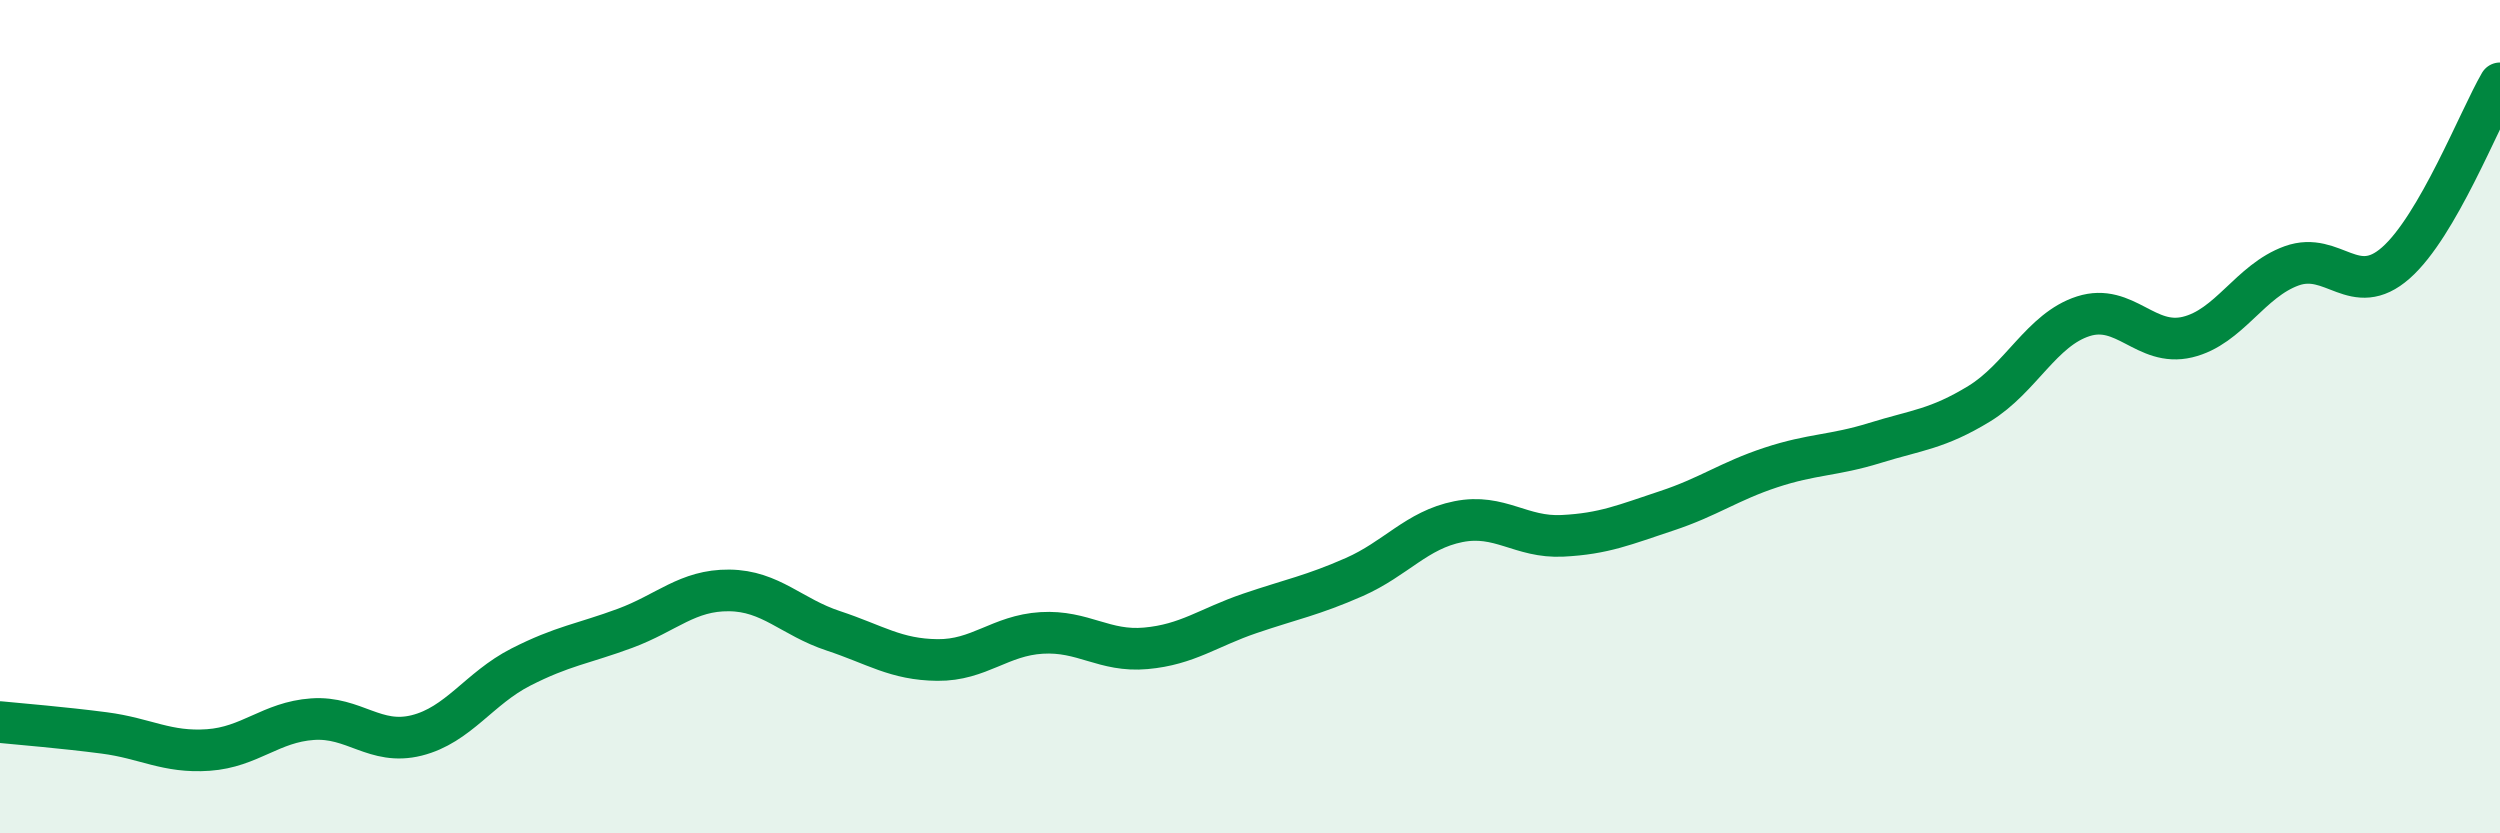
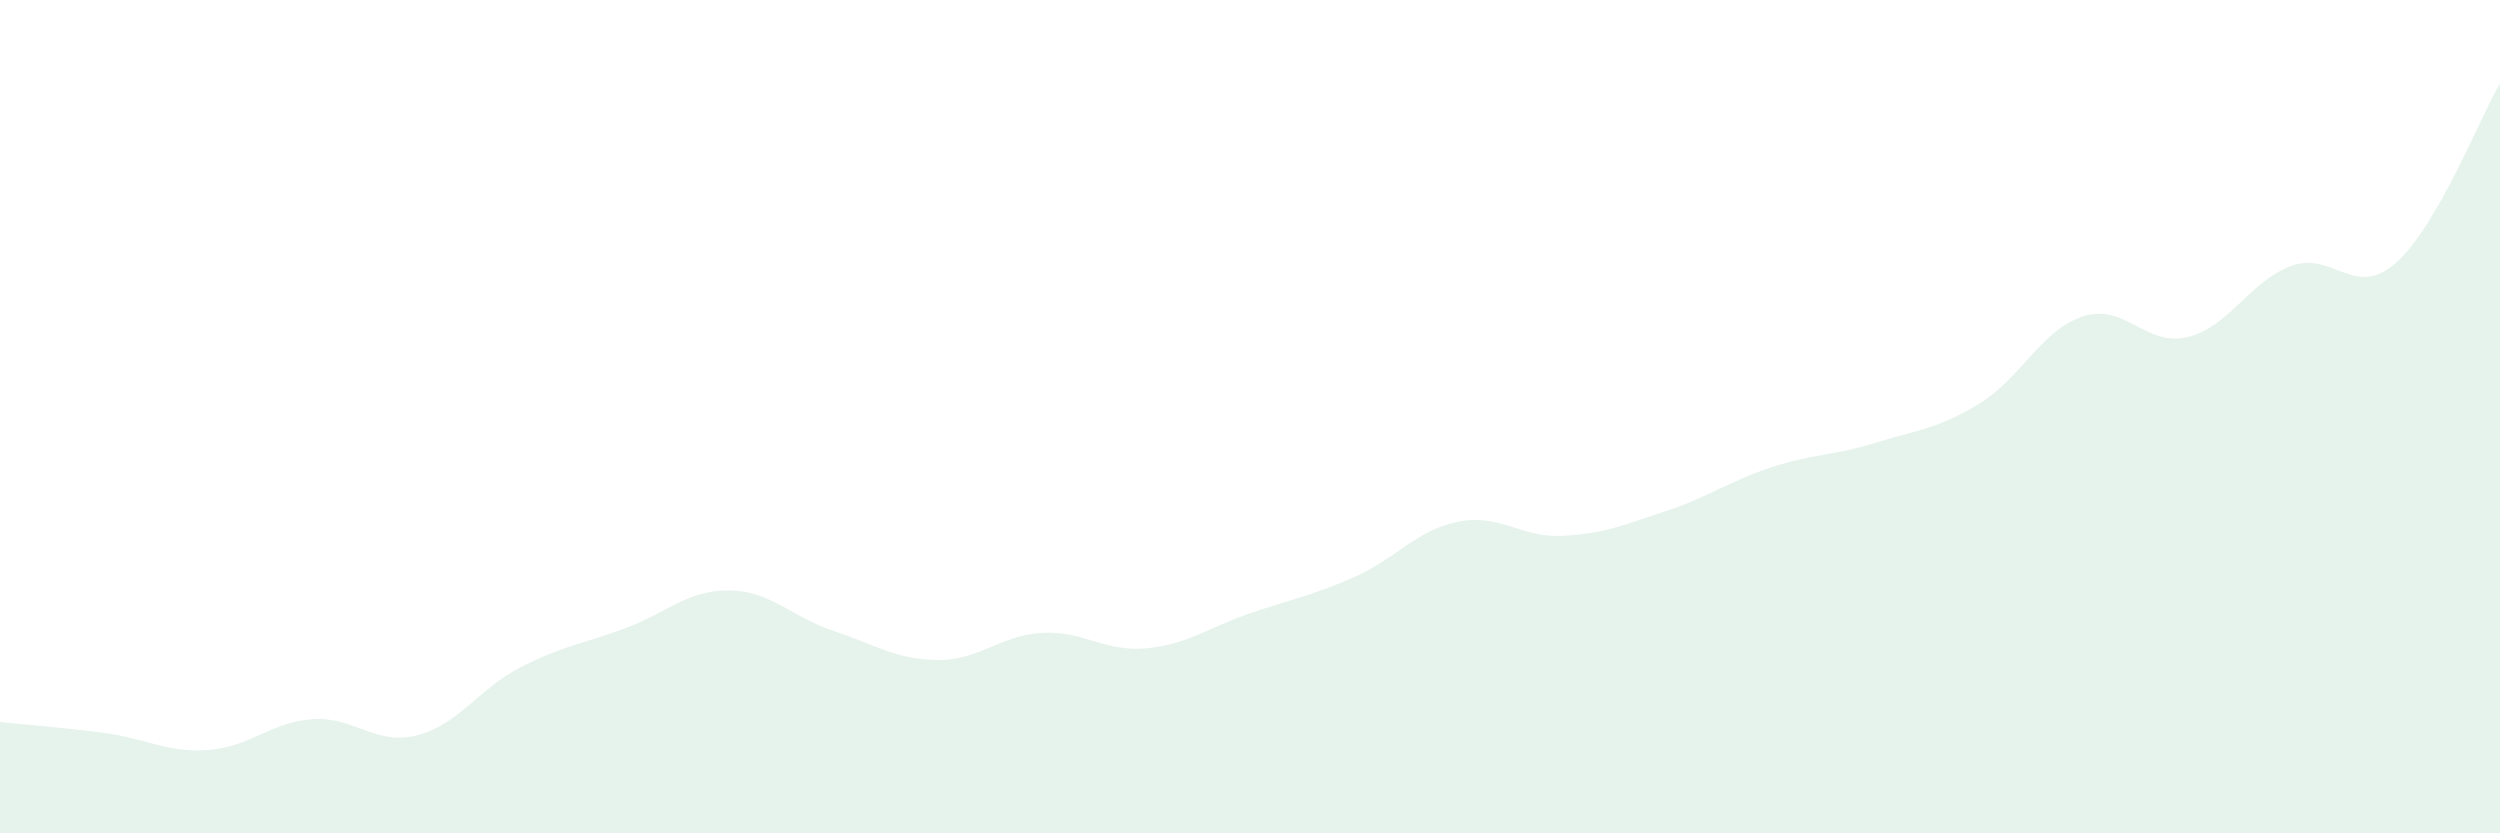
<svg xmlns="http://www.w3.org/2000/svg" width="60" height="20" viewBox="0 0 60 20">
  <path d="M 0,17.33 C 0.5,17.38 1.5,17.46 2.5,17.59 C 3.5,17.72 4,18.07 5,18 C 6,17.93 6.5,17.33 7.5,17.26 C 8.5,17.19 9,17.9 10,17.65 C 11,17.4 11.5,16.52 12.5,16.01 C 13.5,15.5 14,15.45 15,15.08 C 16,14.71 16.5,14.16 17.5,14.17 C 18.5,14.18 19,14.81 20,15.14 C 21,15.47 21.5,15.83 22.5,15.84 C 23.5,15.85 24,15.25 25,15.19 C 26,15.13 26.5,15.65 27.5,15.56 C 28.5,15.47 29,15.06 30,14.72 C 31,14.38 31.5,14.29 32.5,13.85 C 33.5,13.41 34,12.72 35,12.52 C 36,12.32 36.5,12.91 37.5,12.86 C 38.5,12.81 39,12.59 40,12.26 C 41,11.93 41.5,11.55 42.5,11.22 C 43.5,10.89 44,10.94 45,10.63 C 46,10.32 46.5,10.3 47.5,9.69 C 48.5,9.08 49,7.91 50,7.59 C 51,7.27 51.5,8.33 52.5,8.09 C 53.5,7.85 54,6.74 55,6.38 C 56,6.02 56.5,7.19 57.5,6.31 C 58.5,5.43 59.5,2.86 60,2L60 20L0 20Z" fill="#008740" opacity="0.1" stroke-linecap="round" stroke-linejoin="round" />
-   <path d="M 0,17.33 C 0.5,17.38 1.5,17.46 2.5,17.59 C 3.5,17.72 4,18.07 5,18 C 6,17.93 6.5,17.33 7.5,17.26 C 8.5,17.19 9,17.9 10,17.65 C 11,17.4 11.5,16.52 12.5,16.01 C 13.5,15.5 14,15.45 15,15.08 C 16,14.71 16.5,14.16 17.5,14.17 C 18.5,14.18 19,14.81 20,15.14 C 21,15.47 21.5,15.83 22.5,15.84 C 23.5,15.85 24,15.25 25,15.19 C 26,15.13 26.5,15.65 27.5,15.56 C 28.5,15.47 29,15.06 30,14.72 C 31,14.38 31.5,14.29 32.5,13.85 C 33.5,13.41 34,12.72 35,12.52 C 36,12.32 36.5,12.91 37.5,12.86 C 38.5,12.81 39,12.59 40,12.26 C 41,11.93 41.5,11.55 42.5,11.22 C 43.5,10.89 44,10.94 45,10.63 C 46,10.32 46.5,10.3 47.5,9.69 C 48.5,9.08 49,7.91 50,7.59 C 51,7.27 51.5,8.33 52.5,8.09 C 53.5,7.85 54,6.74 55,6.38 C 56,6.02 56.5,7.19 57.5,6.31 C 58.5,5.43 59.5,2.86 60,2" stroke="#008740" stroke-width="1" fill="none" stroke-linecap="round" stroke-linejoin="round" />
</svg>